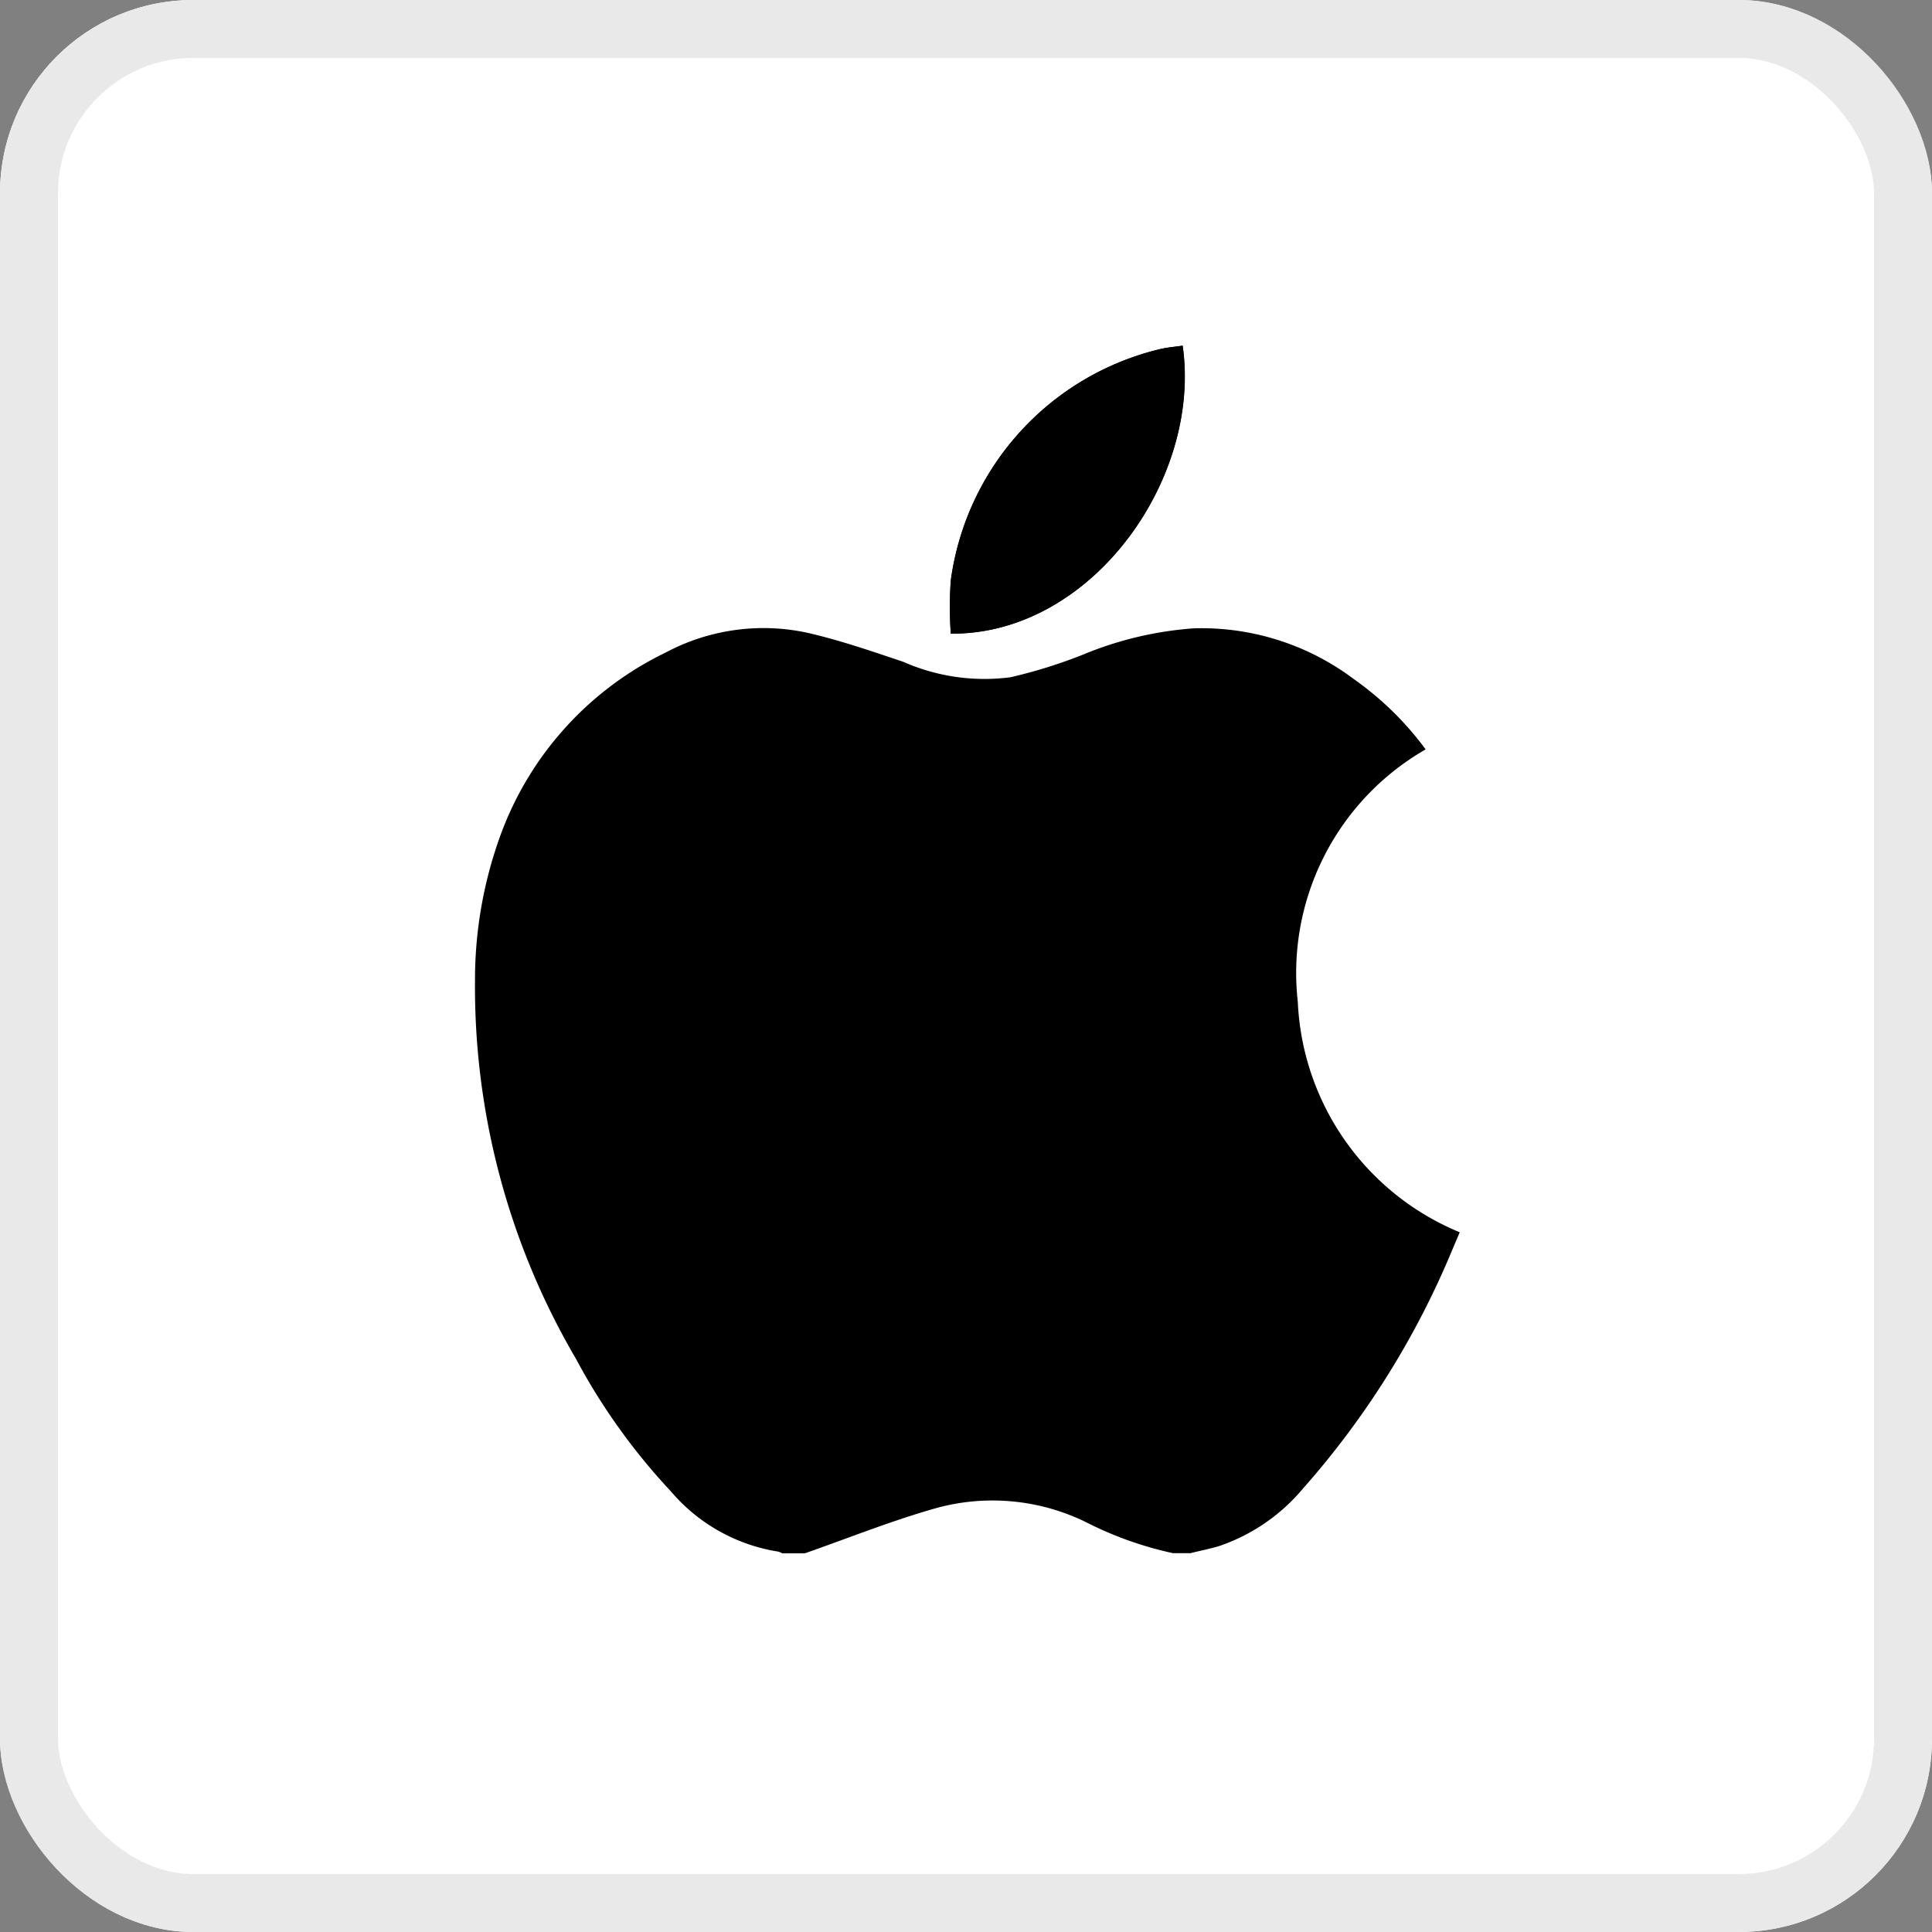
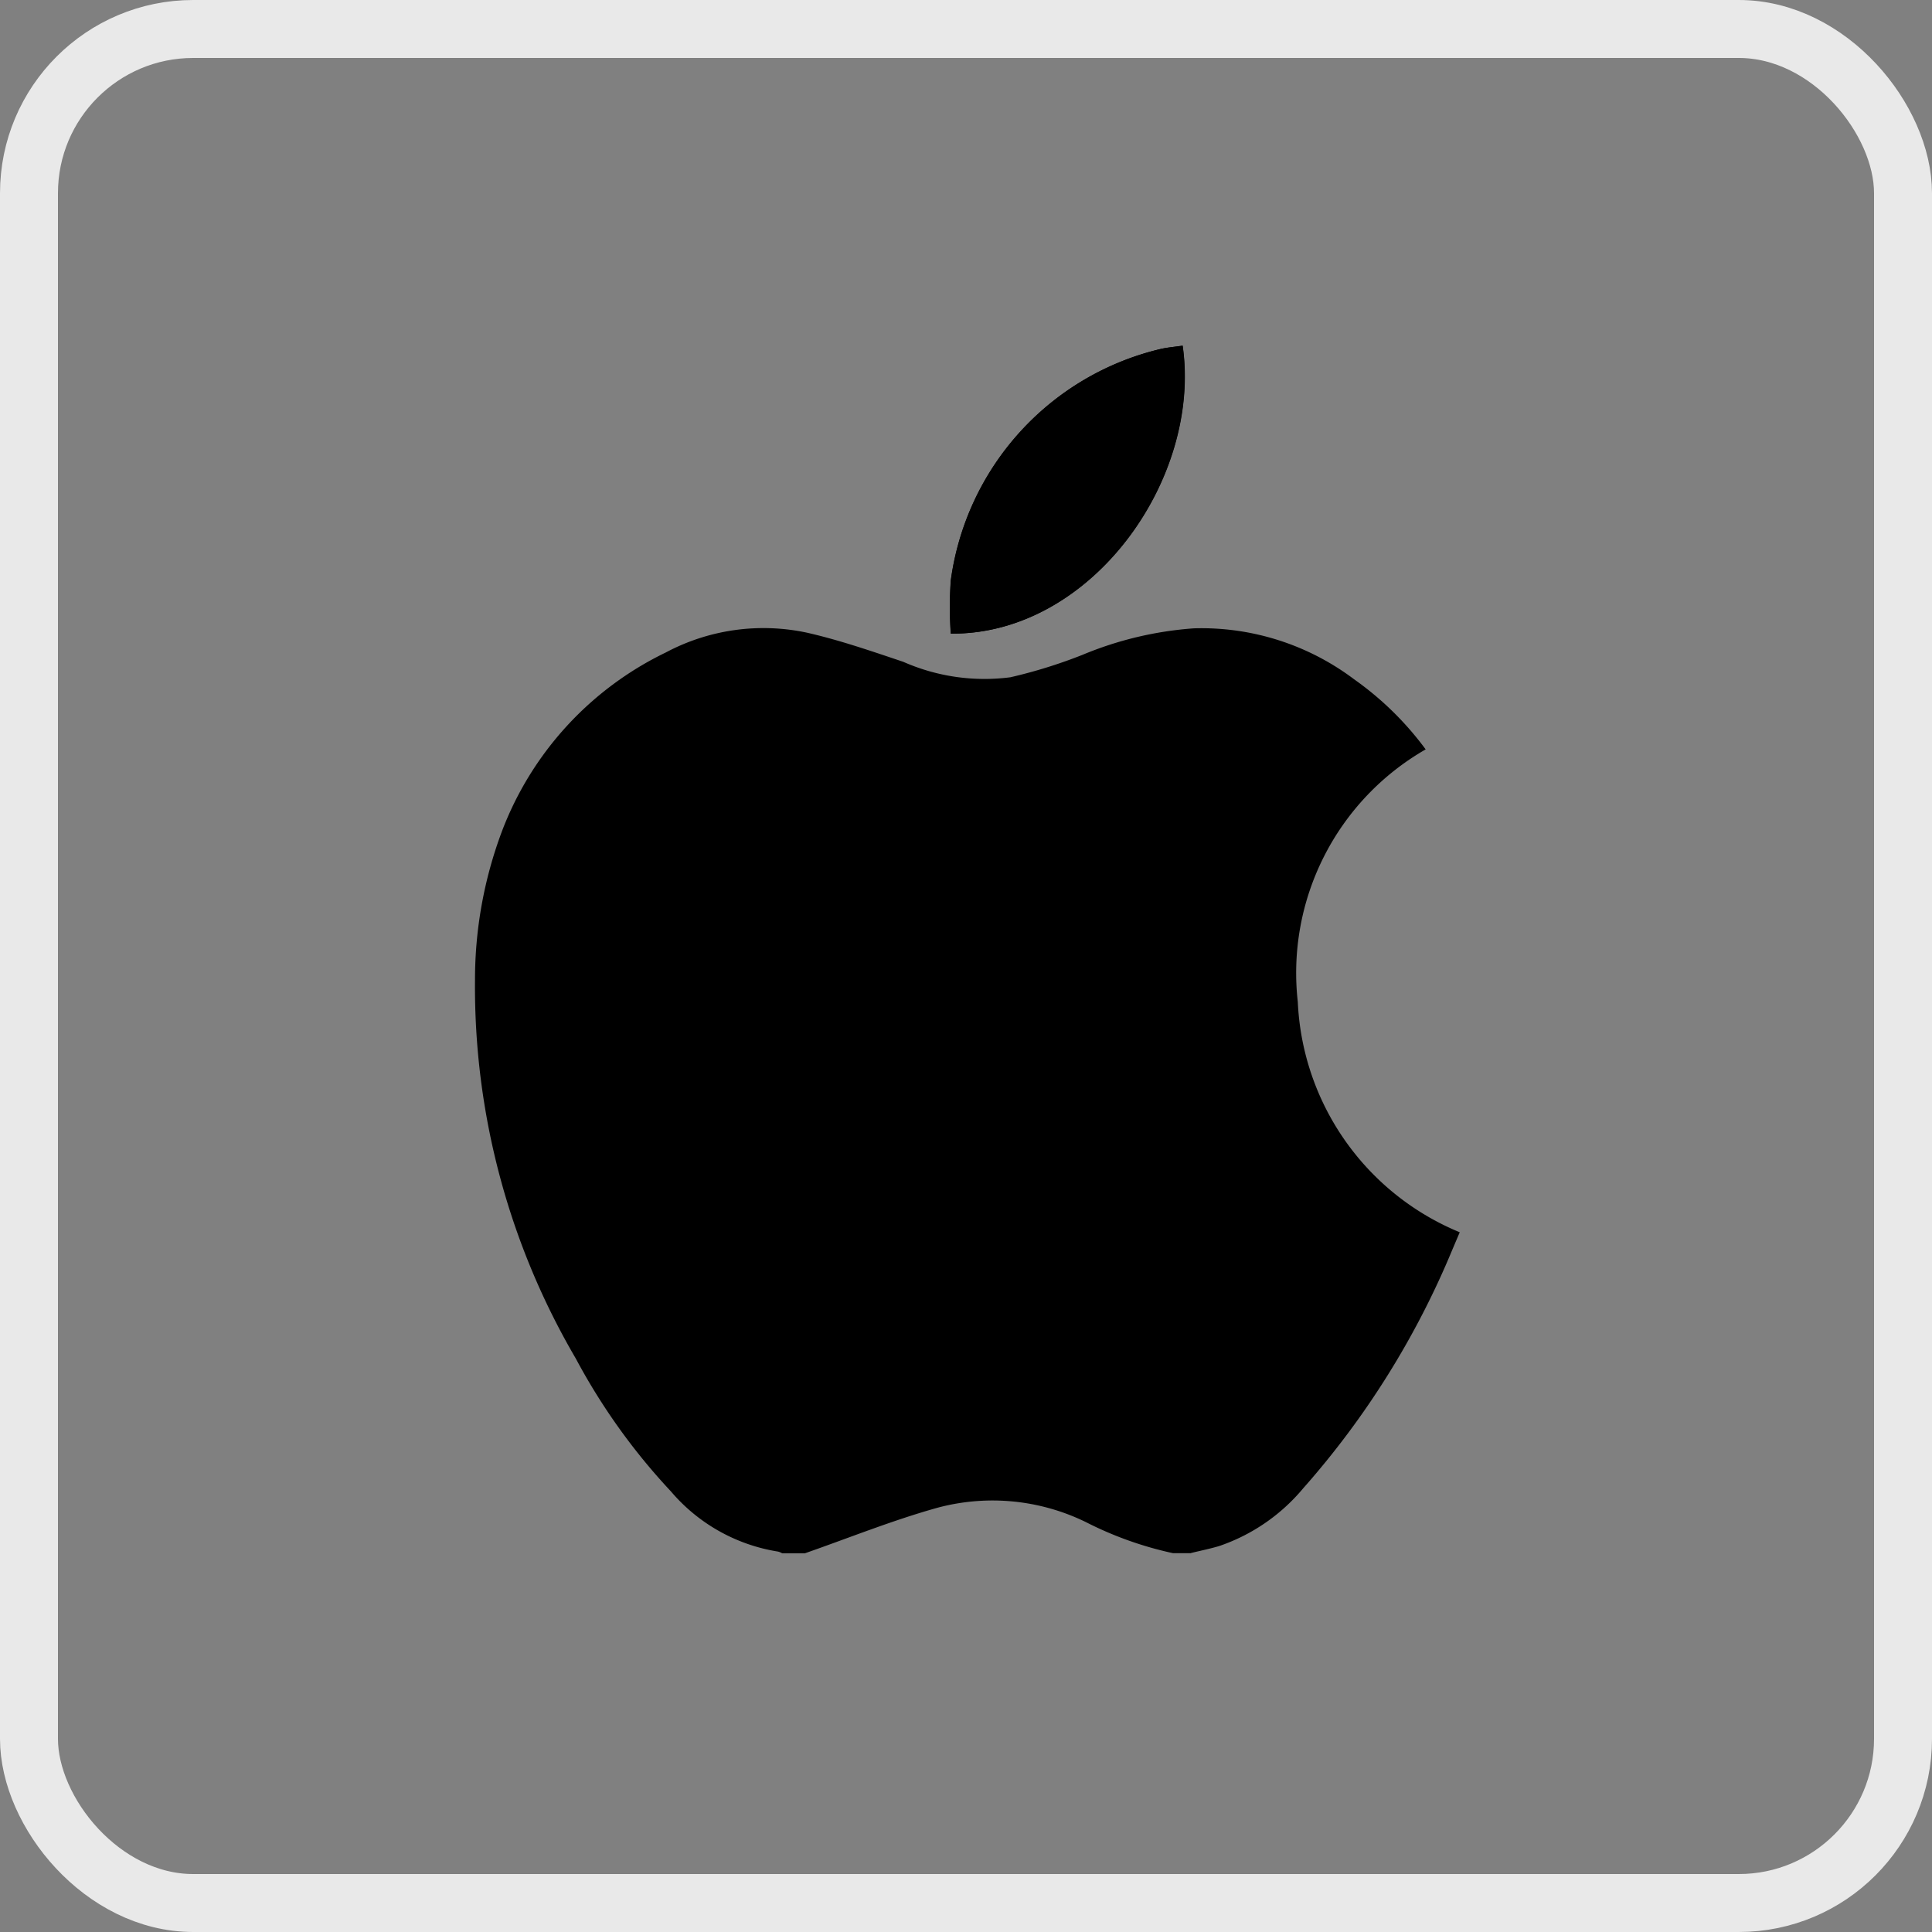
<svg xmlns="http://www.w3.org/2000/svg" width="50" height="50" viewBox="0 0 50 50">
  <rect x="0" y="0" width="50" height="50" fill="#808080" stroke="none" />
  <defs>
    <clipPath id="vqdh7bnsaa">
      <path data-name="사각형 89382" d="M0 0h25.49v31.25H0z" />
    </clipPath>
  </defs>
  <g data-name="사각형 99919" style="fill:#fff;stroke:#e9e9e9;stroke-width:1.5px">
-     <rect width="50" height="50" rx="5" style="stroke:none" />
    <rect x=".75" y=".75" width="48.5" height="48.5" rx="4.25" style="fill:none" />
  </g>
  <g data-name="그룹 77625" transform="translate(12.29 8.946)" style="clip-path:url(#vqdh7bnsaa)">
    <path data-name="패스 72784" d="M18.535 31.25h-.468a9.257 9.257 0 0 1-2.246-.8 5.5 5.5 0 0 0-3.844-.377c-1.164.324-2.294.782-3.439 1.181h-.584a.41.41 0 0 0-.107-.045 4.58 4.58 0 0 1-2.773-1.557 16.158 16.158 0 0 1-2.461-3.437 19.051 19.051 0 0 1-2.61-9.8A10.936 10.936 0 0 1 .7 12.568 8.475 8.475 0 0 1 4.941 7.94 5.379 5.379 0 0 1 8.6 7.429c.842.192 1.665.477 2.487.753a5.209 5.209 0 0 0 2.77.4 12.97 12.97 0 0 0 1.866-.58 9.17 9.17 0 0 1 2.888-.687 6.562 6.562 0 0 1 4.142 1.318 8.1 8.1 0 0 1 1.853 1.815 6.672 6.672 0 0 0-3.309 6.536 6.777 6.777 0 0 0 4.191 5.961l-.191.449a22.036 22.036 0 0 1-3.862 6.179 4.877 4.877 0 0 1-2.171 1.492c-.241.072-.487.121-.731.181" />
    <path data-name="패스 72785" d="M18.315 0c-.2.03-.386.044-.565.085a7.142 7.142 0 0 0-5.432 5.993 9.956 9.956 0 0 0 0 1.374c3.631.033 6.5-3.992 6-7.452" />
    <path data-name="패스 72786" d="M18.315 0c.493 3.461-2.371 7.486-6 7.452a9.956 9.956 0 0 1 0-1.374A7.142 7.142 0 0 1 17.749.085c.18-.04.364-.055.565-.085" />
  </g>
-   <path data-name="사각형 89387" style="fill:none" d="M0 0h35.433v35.433H0z" transform="translate(7.349 6.885)" />
</svg>